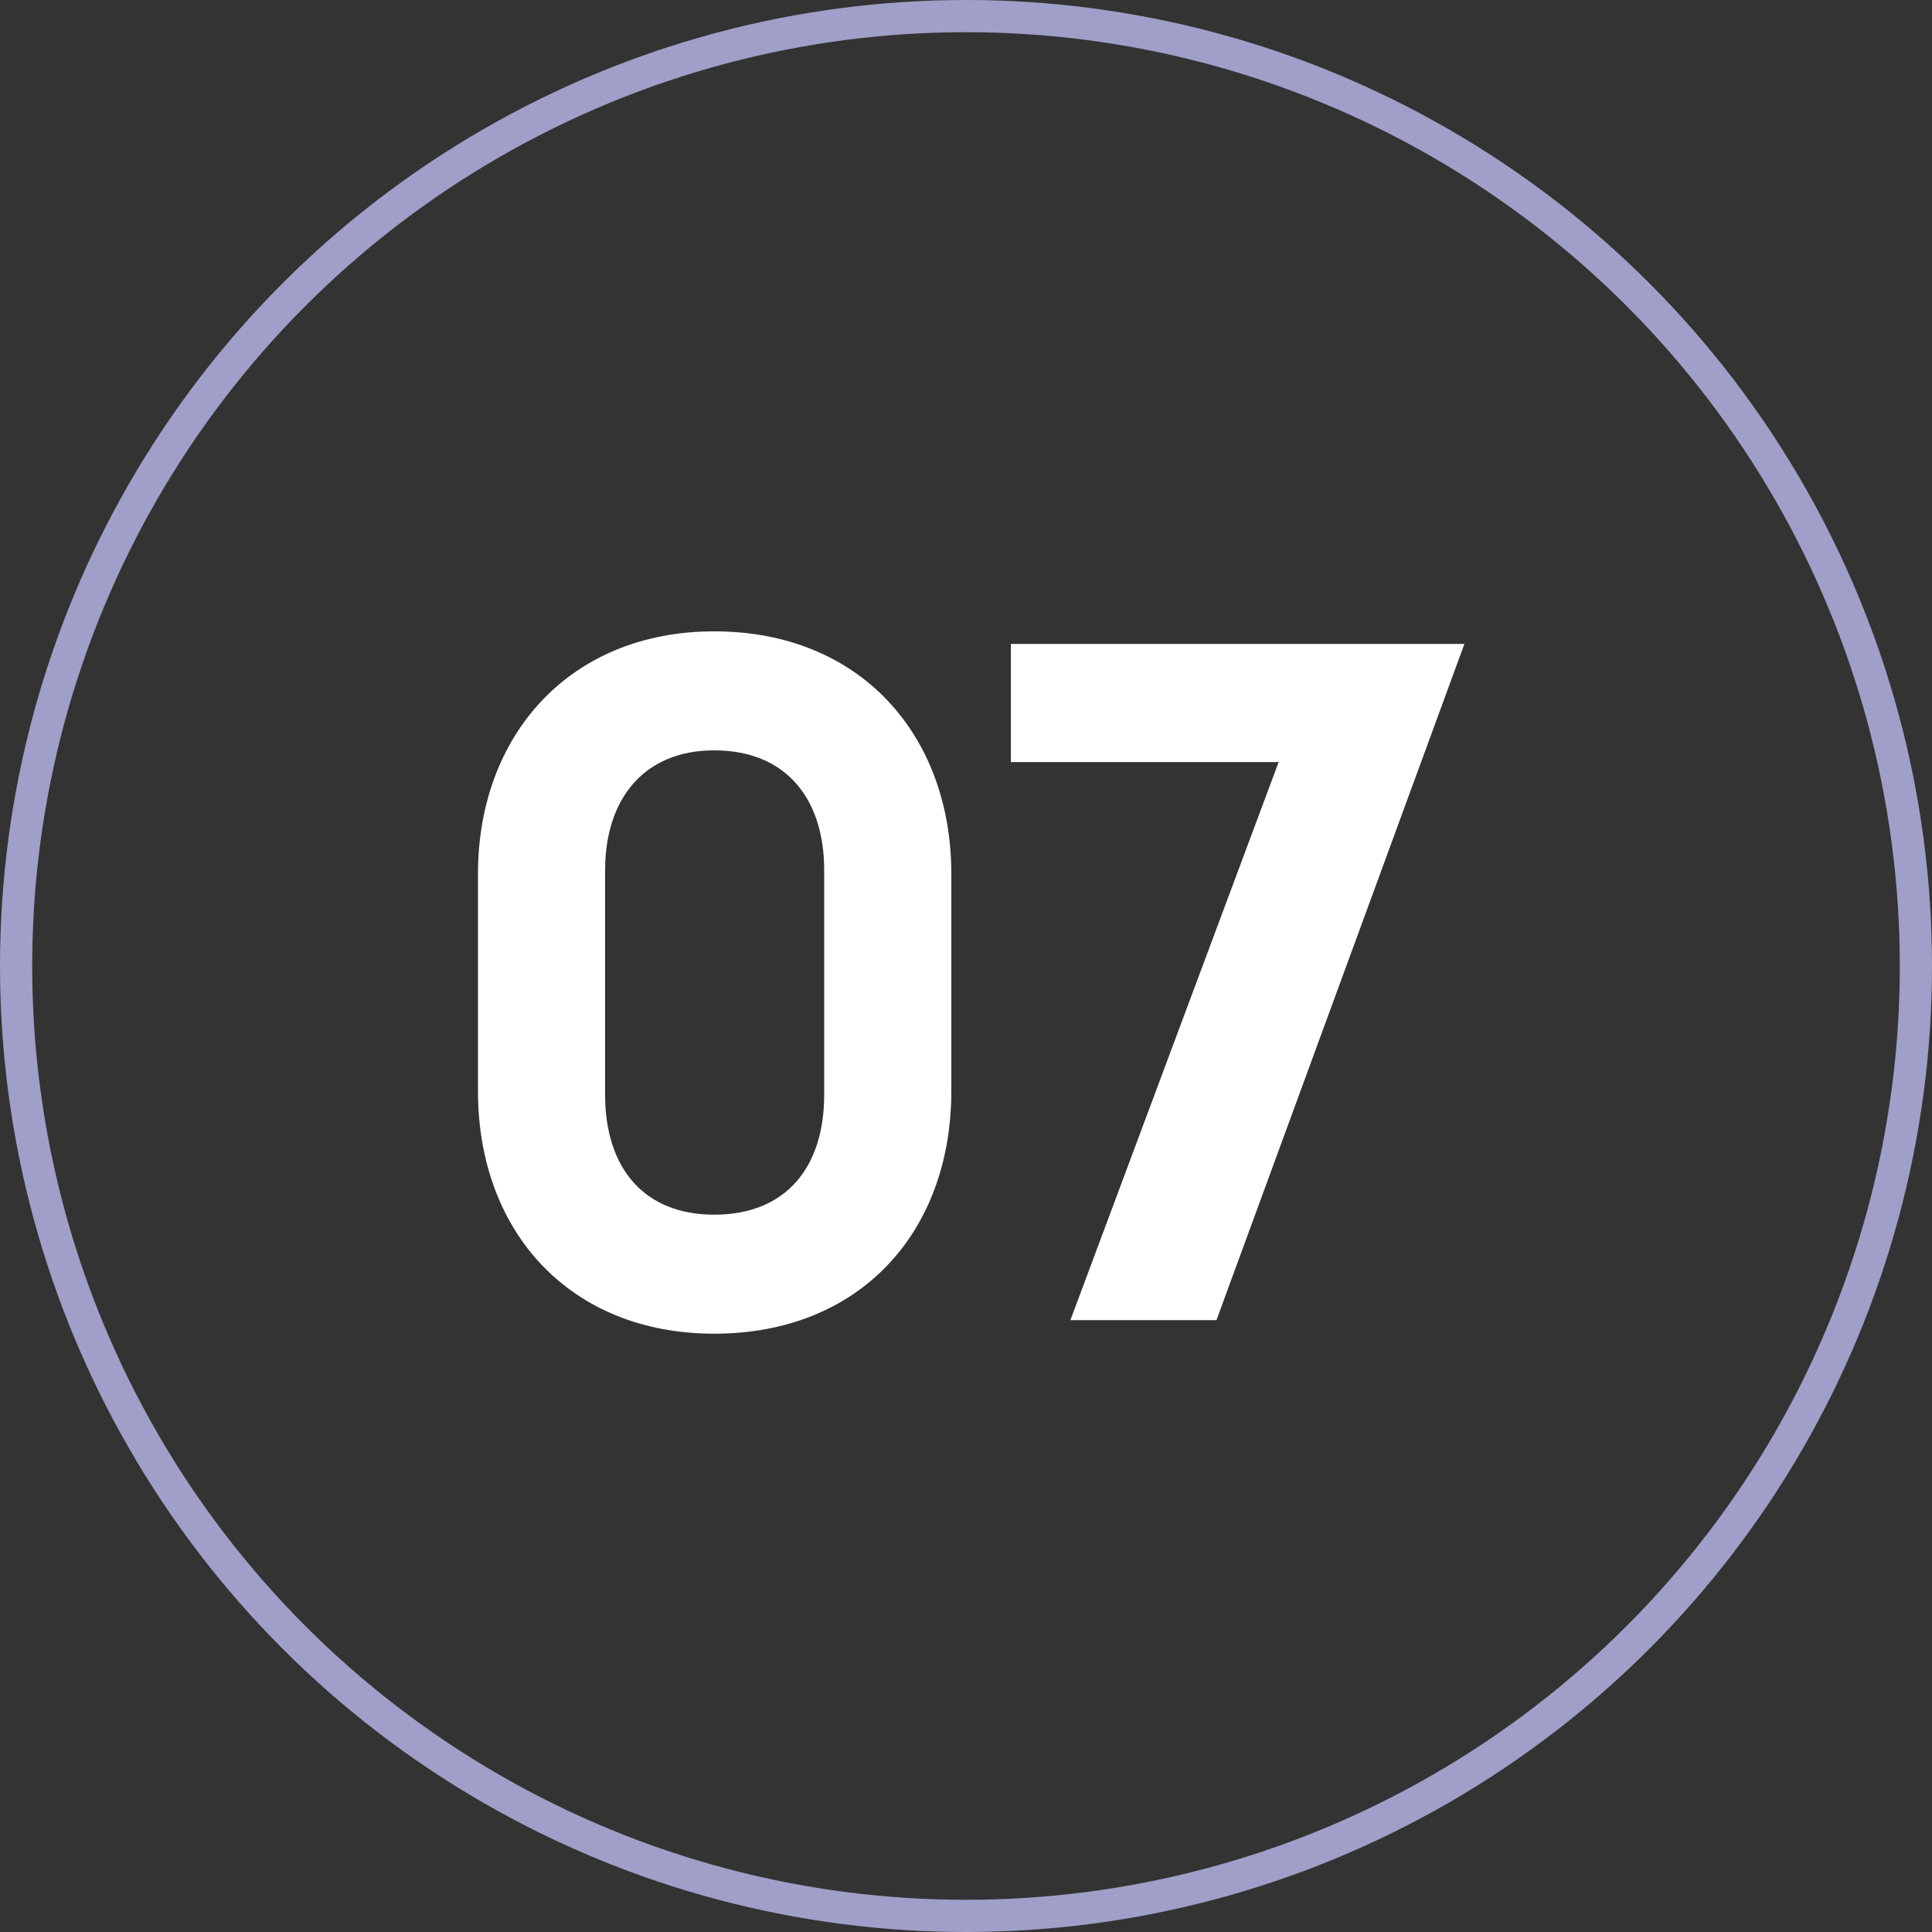
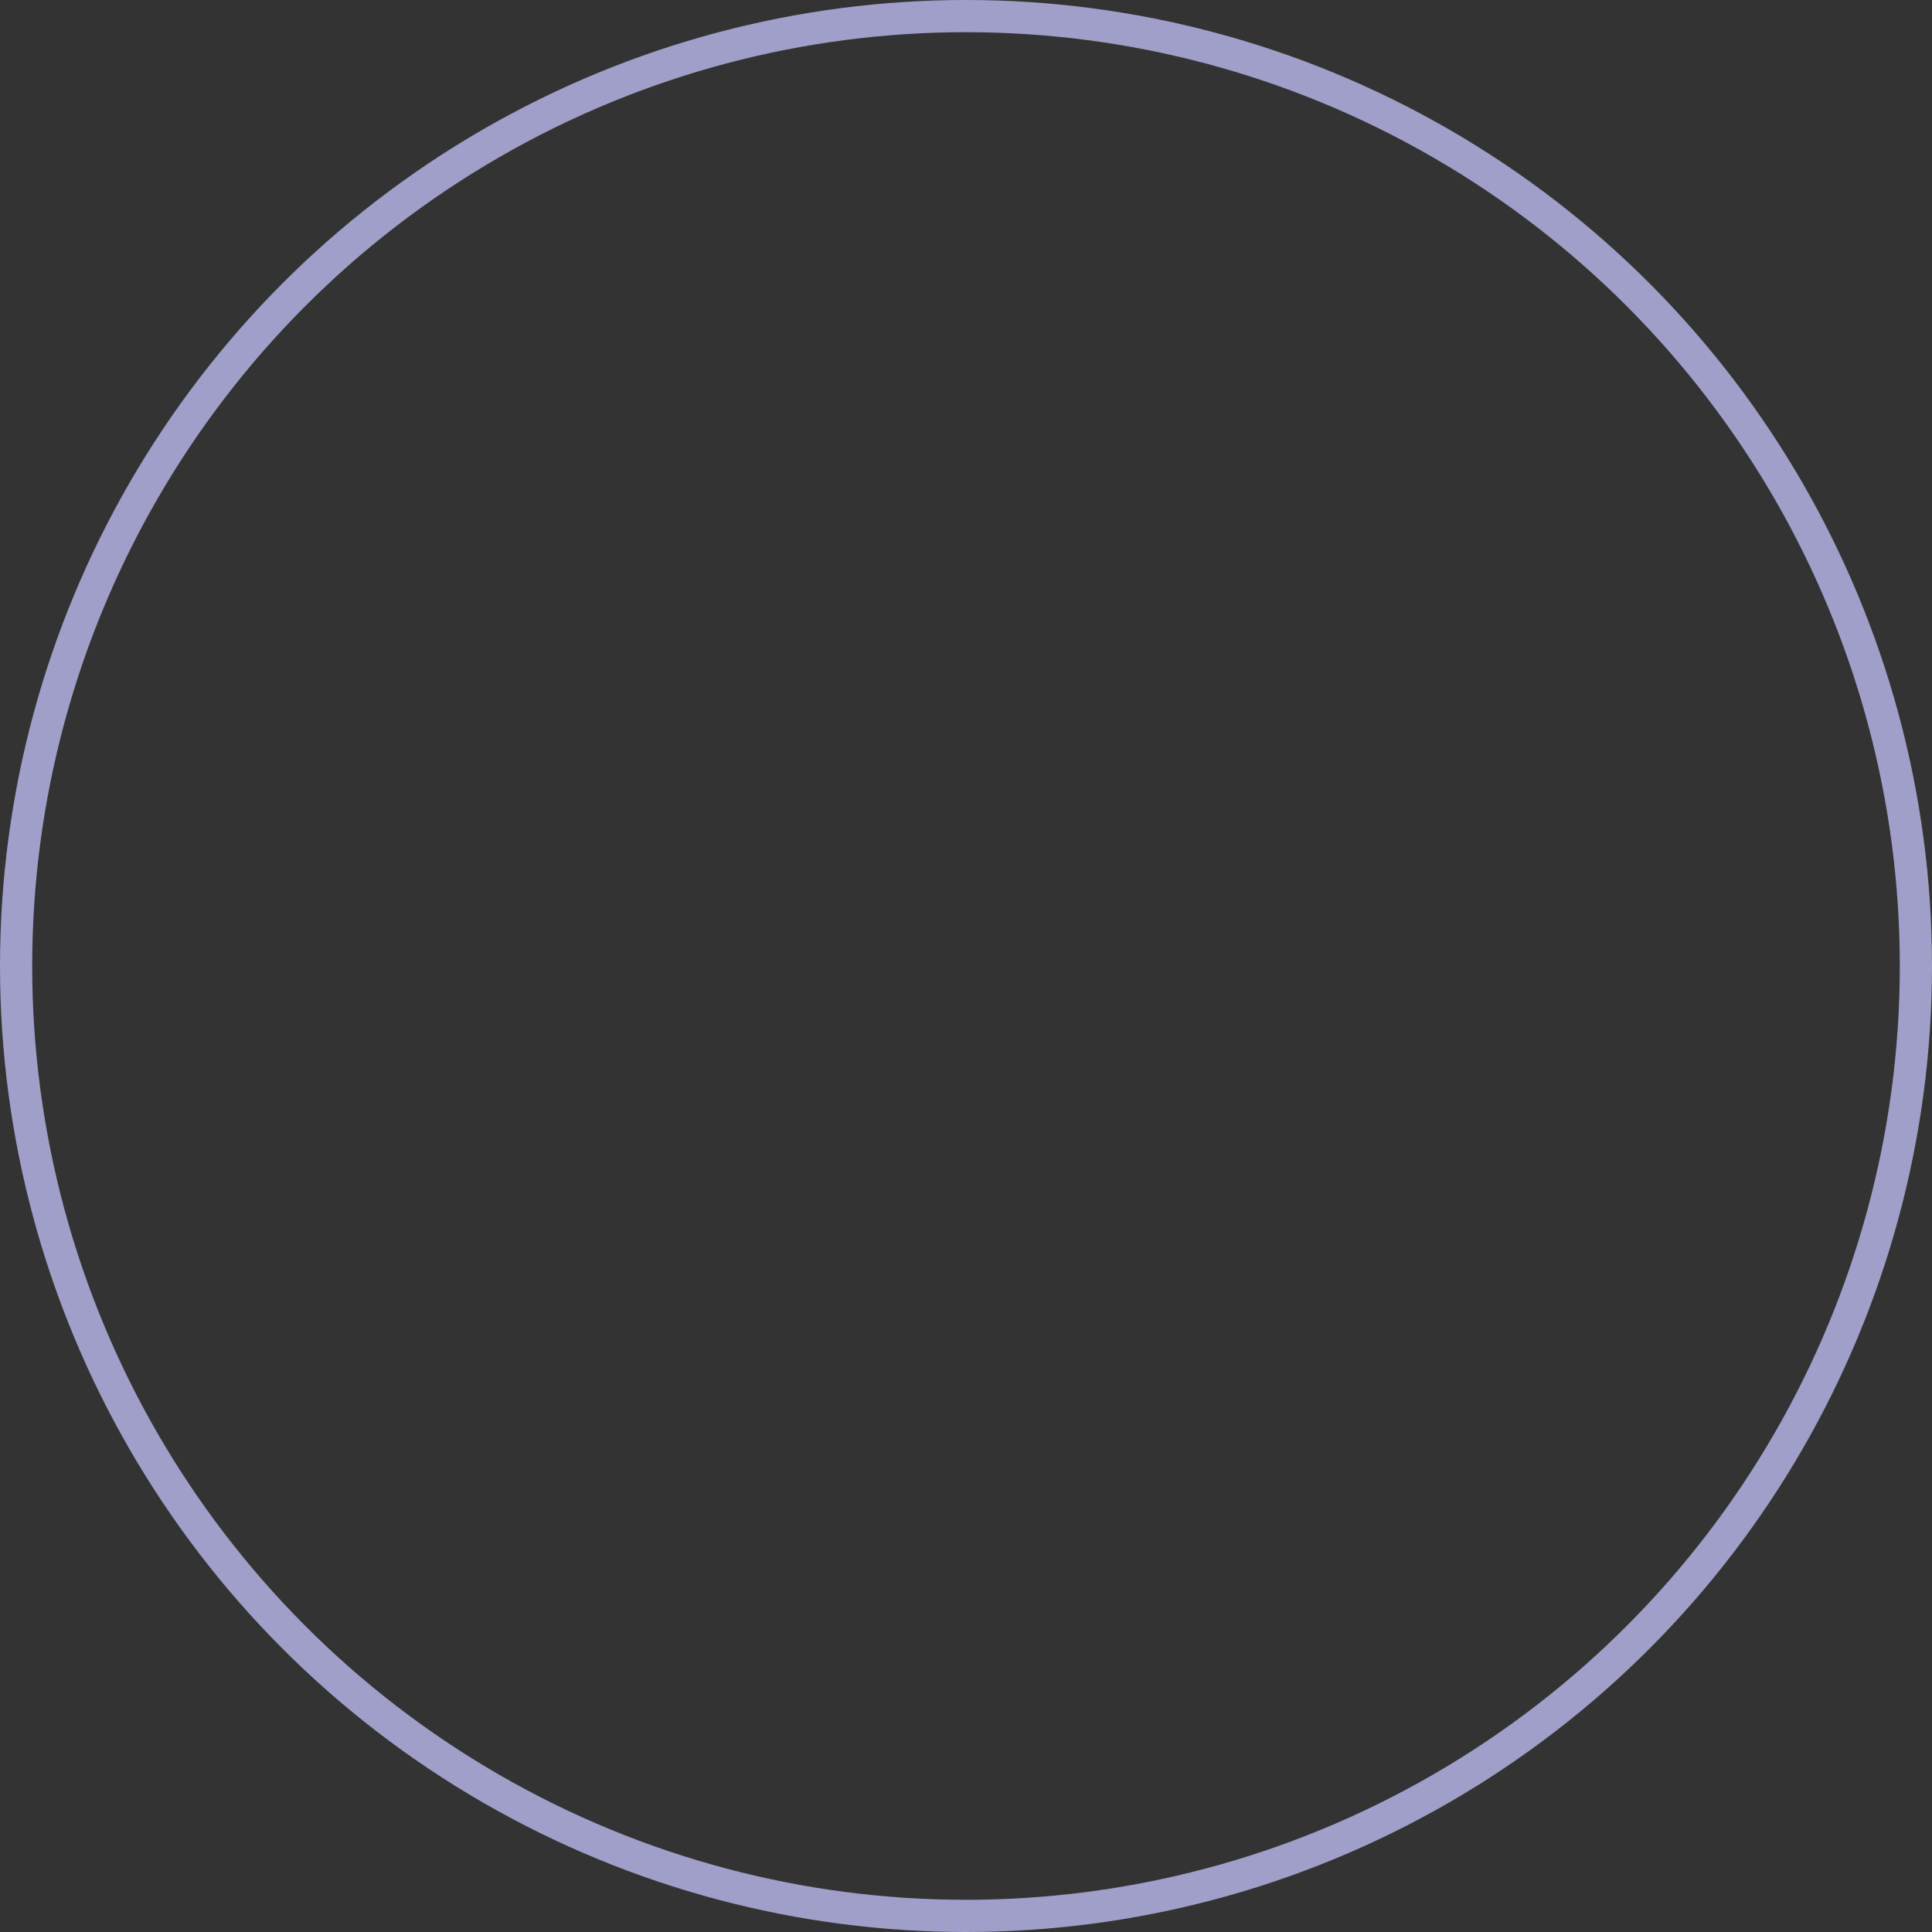
<svg xmlns="http://www.w3.org/2000/svg" width="60" height="60" viewBox="0 0 60 60" fill="none">
  <rect x="0" y="0" width="60" height="60" fill="#333333" stroke="none" />
-   <path d="M29.544 33.887C29.544 38.255 26.716 41.419 22.18 41.419C17.7 41.419 14.844 38.255 14.844 33.887V27.139C14.844 22.827 17.7 19.607 22.18 19.607C26.716 19.607 29.544 22.827 29.544 27.139V33.887ZM18.792 33.999C18.792 36.239 19.968 37.723 22.18 37.723C24.42 37.723 25.596 36.239 25.596 33.999V27.027C25.596 24.815 24.42 23.303 22.18 23.303C19.996 23.303 18.792 24.815 18.792 27.027V33.999Z" fill="white" />
-   <path d="M45.478 19.999L37.778 40.999H33.242L39.71 23.667H31.394V19.999H45.478Z" fill="white" />
  <circle cx="30" cy="30" r="29.5" stroke="#9F9FC9" />
</svg>